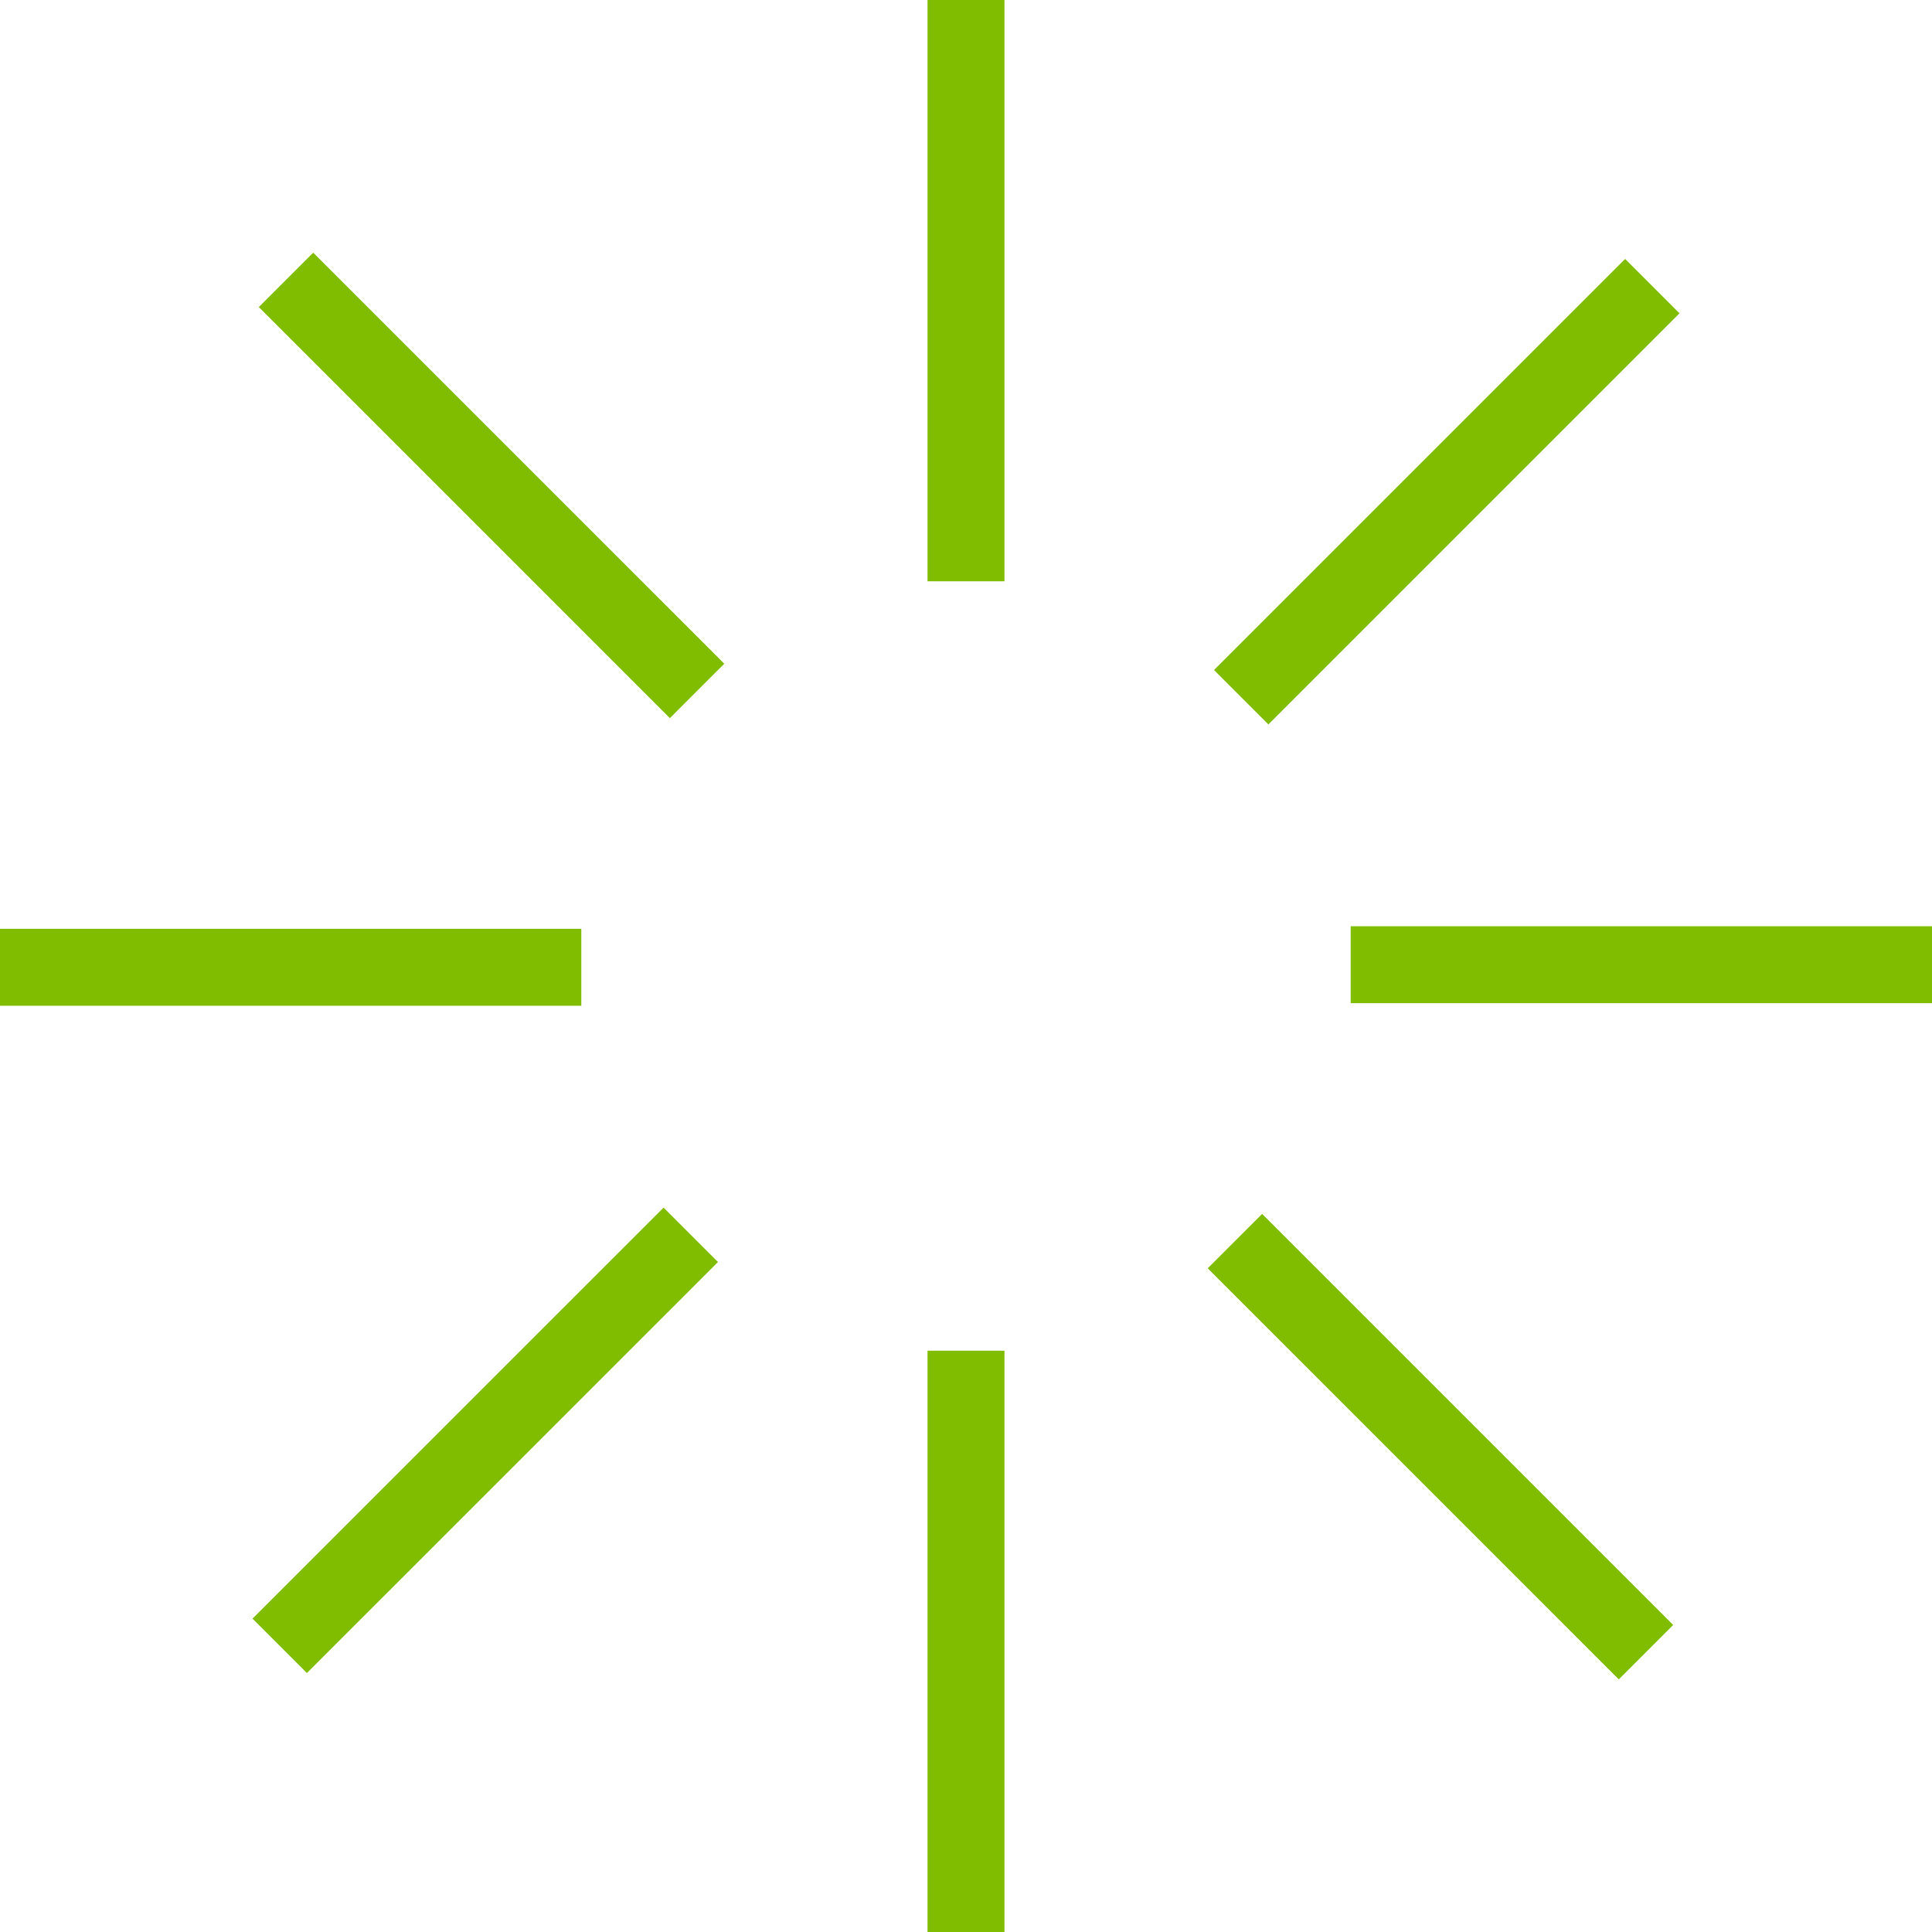
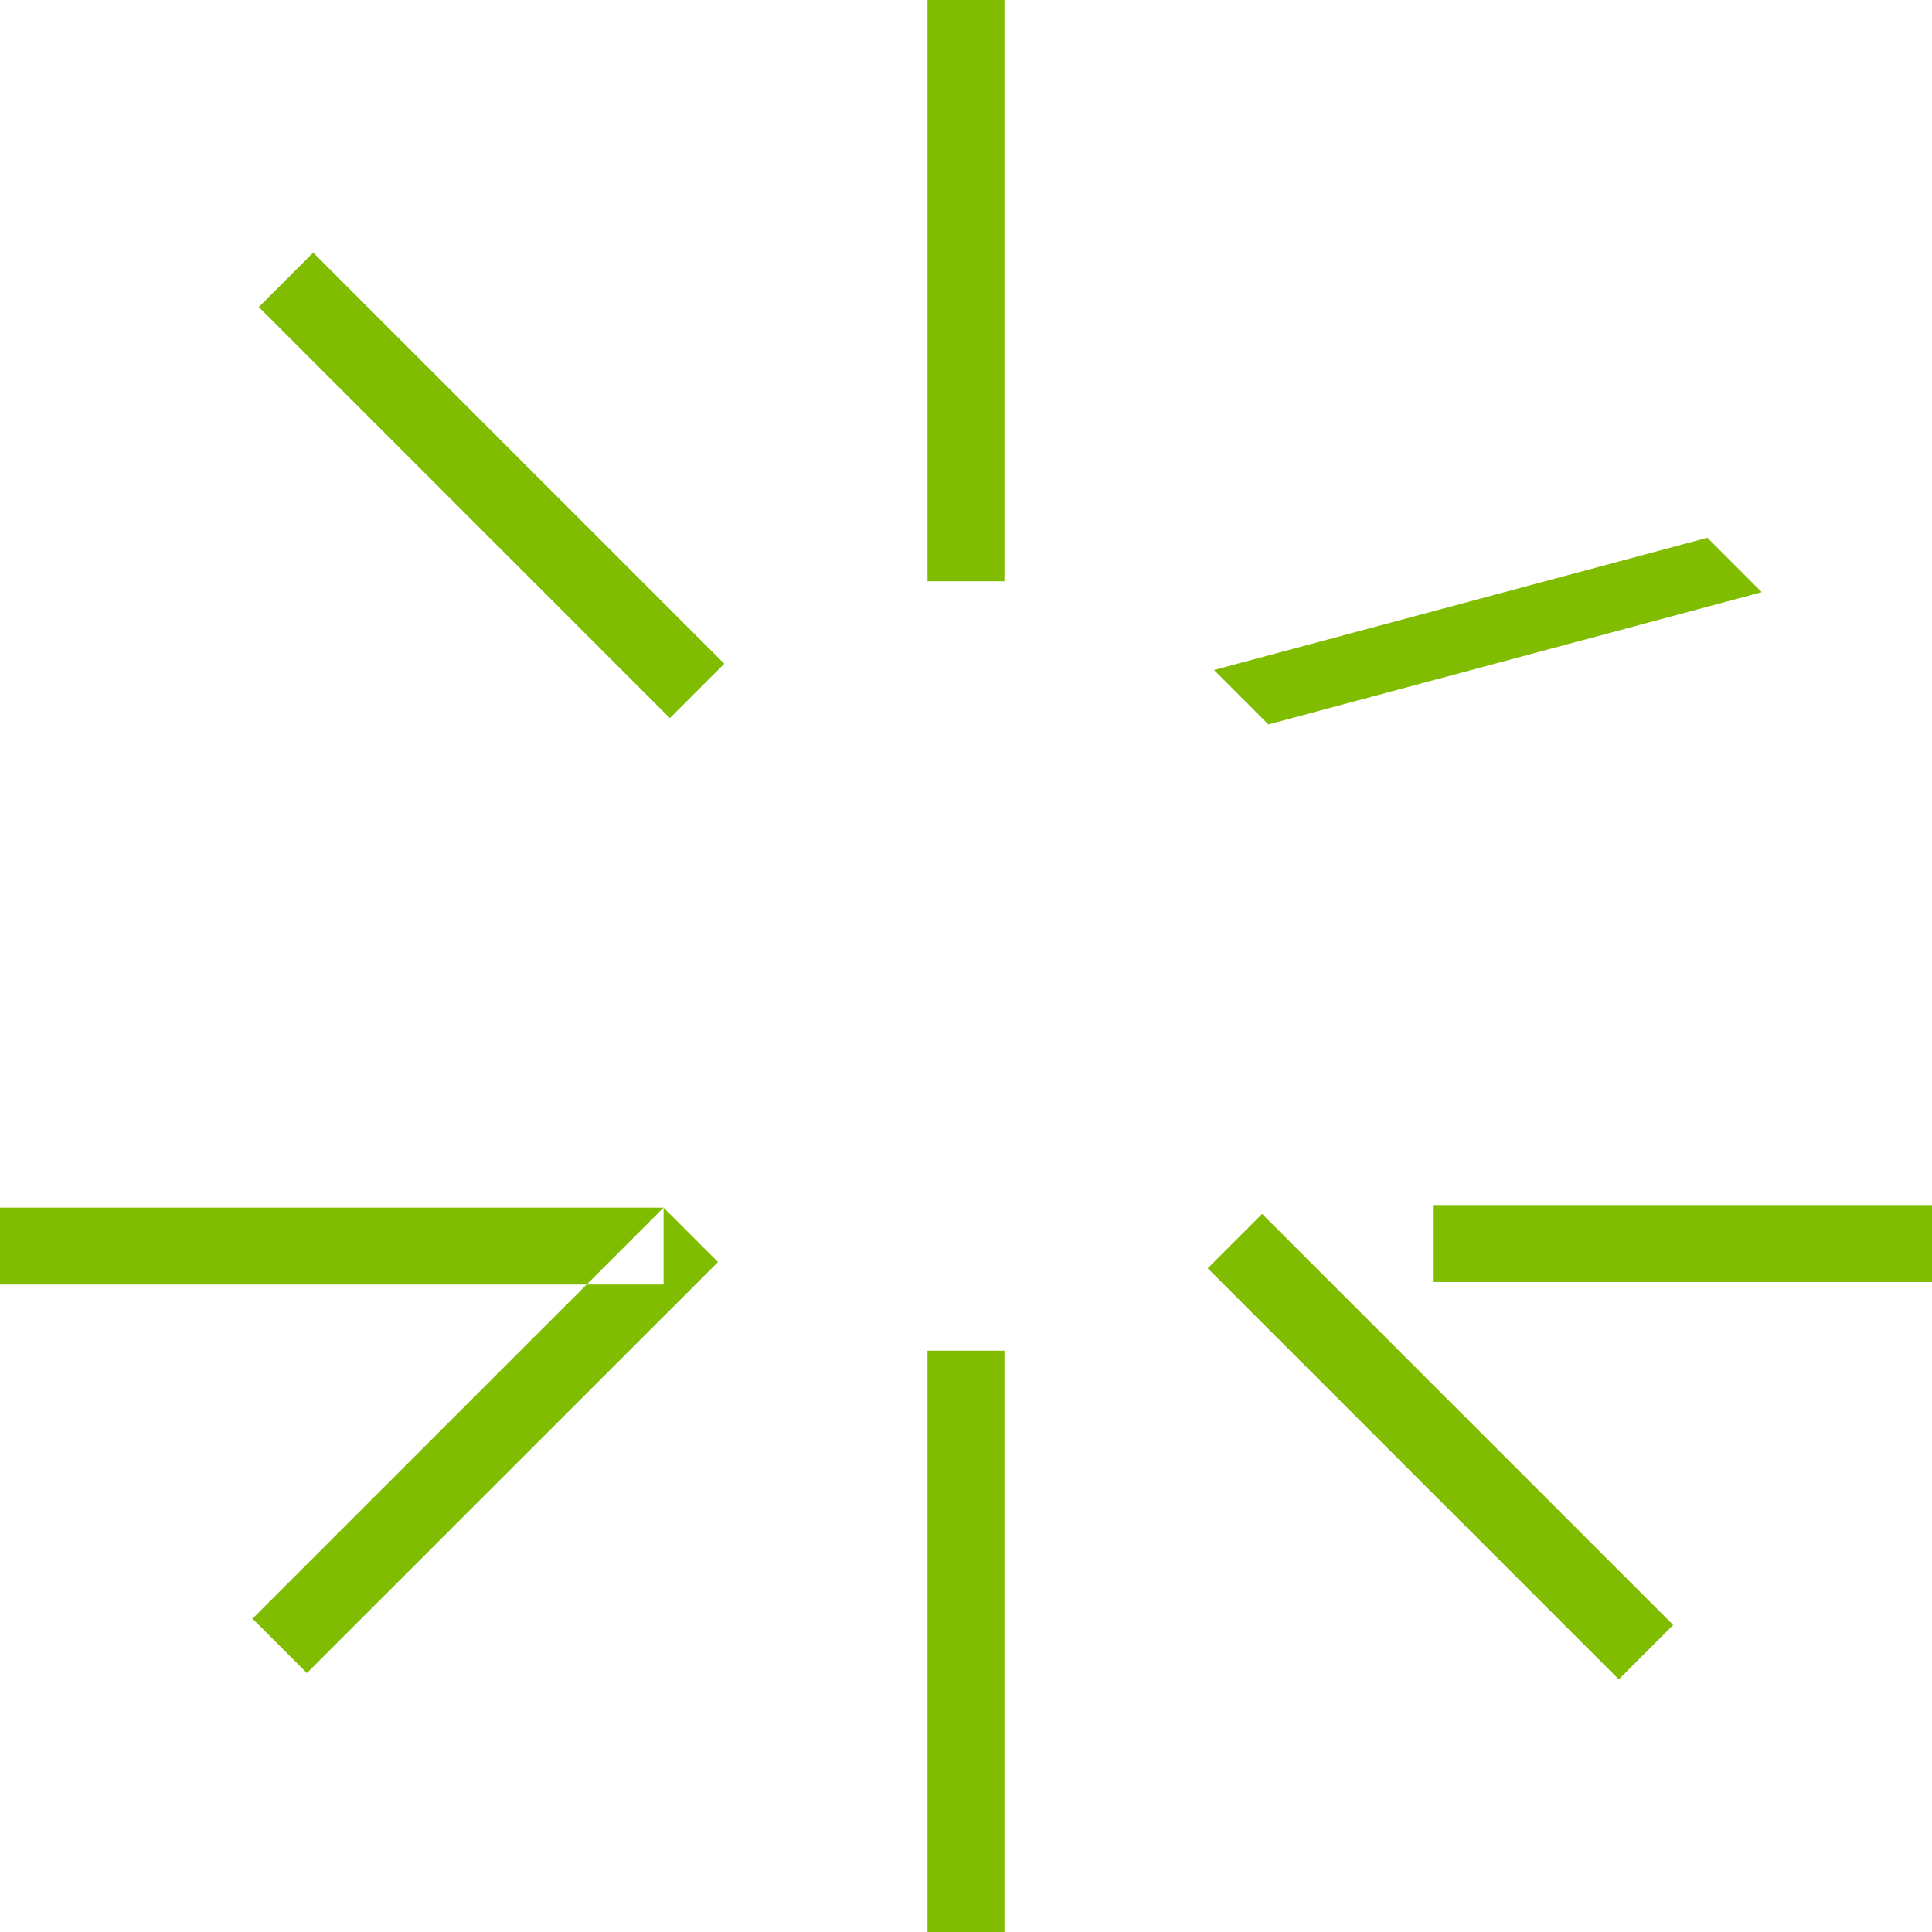
<svg xmlns="http://www.w3.org/2000/svg" width="226" height="226" viewBox="0 0 226 226">
-   <path id="shape-purple" d="M117.5,158v68h-9V158Zm30.141-16,48.084,48.084-6.364,6.364L141.277,148.36Zm-70.017-.735,3.191,3.191,3.173,3.173-3.163,3.163-.019.02L45.45,186.161,35.9,195.707l-6.364-6.364L77.624,141.26ZM68,108.65v9H0v-9Zm90,8.7v-9h68v9Zm32.1-87.06,6.364,6.364L148.375,84.74l-6.364-6.364ZM36.639,29.558,84.723,77.642l-6.364,6.364L30.275,35.92l6.364-6.364ZM117.5,0V68h-9V0Z" fill="#80bc00" fill-rule="evenodd" />
+   <path id="shape-purple" d="M117.5,158v68h-9V158Zm30.141-16,48.084,48.084-6.364,6.364L141.277,148.36Zm-70.017-.735,3.191,3.191,3.173,3.173-3.163,3.163-.019.02L45.45,186.161,35.9,195.707l-6.364-6.364L77.624,141.26Zv9H0v-9Zm90,8.7v-9h68v9Zm32.1-87.06,6.364,6.364L148.375,84.74l-6.364-6.364ZM36.639,29.558,84.723,77.642l-6.364,6.364L30.275,35.92l6.364-6.364ZM117.5,0V68h-9V0Z" fill="#80bc00" fill-rule="evenodd" />
</svg>